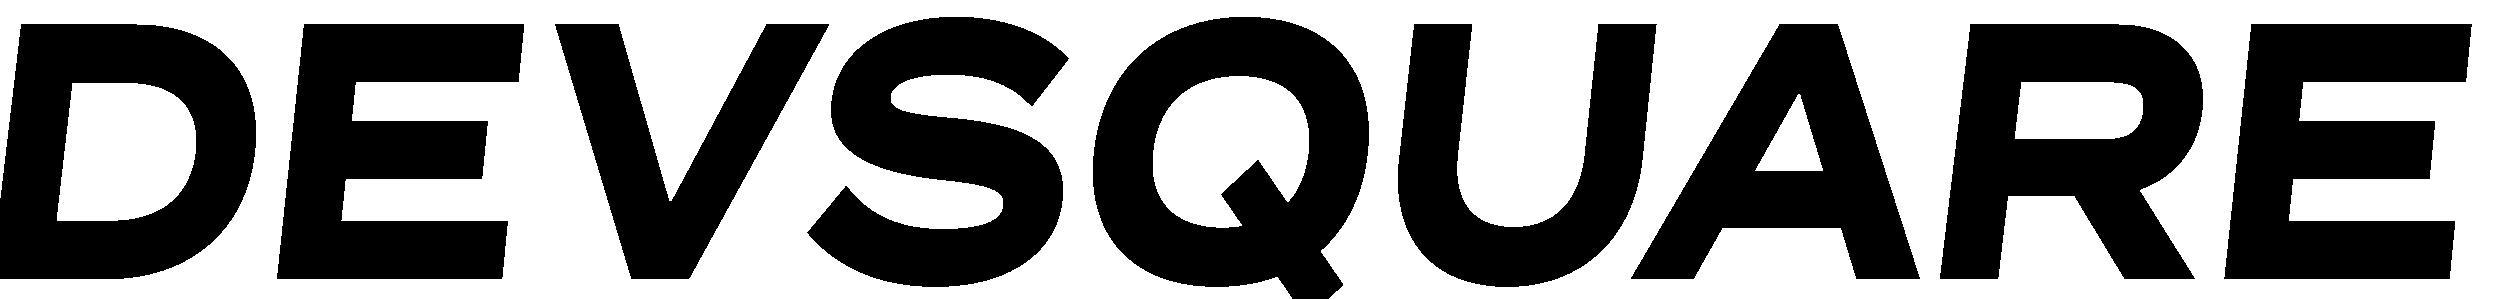
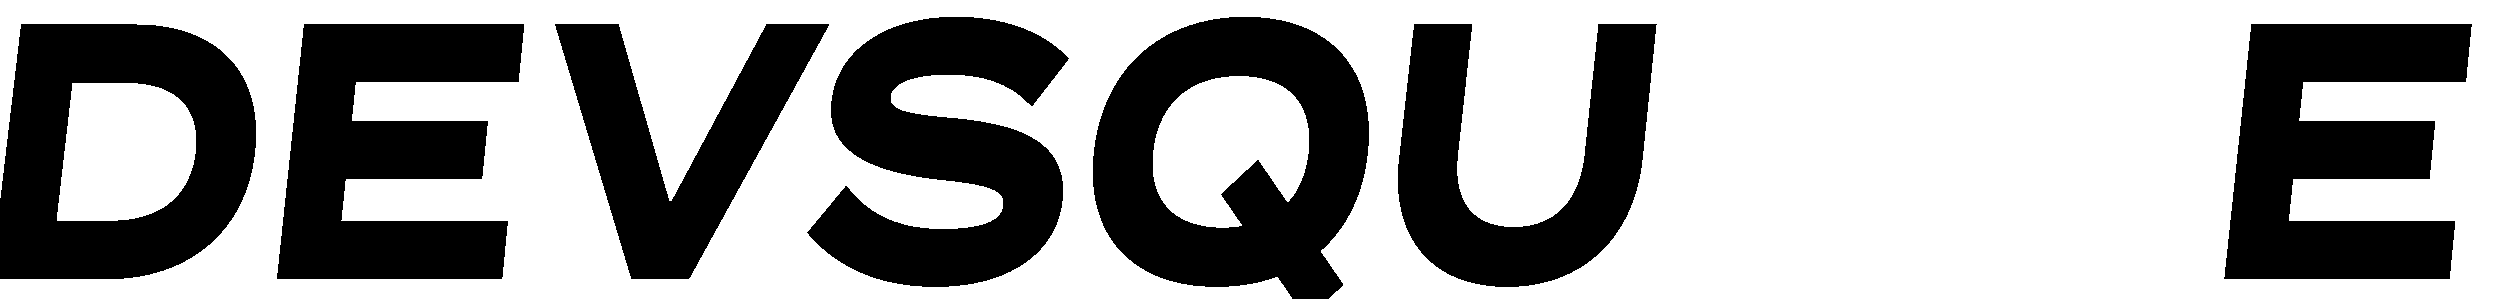
<svg xmlns="http://www.w3.org/2000/svg" shape-rendering="crispEdges" id="_레이어_1" data-name="레이어 1" viewBox="210 495 670 80">
  <path d="M246.47,501.56h-30.84l-8.06,68.28h31.12c22.19,0,37.4-13.08,39.7-34.14s-9.94-34.14-31.93-34.14ZM229.42,517.25h14.31c18.09,0,19.51,11.56,18.75,18.45s-4.77,18.45-22.95,18.45h-14.39l4.27-36.89Z" />
  <polygon points="302.66 542.99 339.23 542.99 340.77 527.48 304.28 527.48 305.36 517.07 348.99 517.07 350.52 501.56 291.45 501.56 284.2 569.84 344.61 569.84 346.13 554.33 301.48 554.33 302.66 542.99" />
  <polygon points="415.38 501.56 389.6 549.59 375.8 501.56 358.73 501.56 379.22 569.84 394.66 569.84 432.29 501.56 415.38 501.56" />
  <path d="M465.62,526.65l-.98-.09c-10.47-.98-16.38-1.72-15.95-5.59.48-4.39,8.18-5.96,15.23-5.96h.6c9.23.1,15.84,2.47,20.84,7.45l1.16,1.15,9.99-12.86-.87-.88c-6.6-6.69-17.05-10.37-29.42-10.37-18.73,0-31.83,8.86-33.37,22.58-.86,7.72,1.26,18.31,29.59,21.17,13.15,1.36,16.83,2.86,16.43,6.71-.17,1.59-.68,6.42-16.18,6.42-10.99,0-19.09-3.38-24.77-10.33l-1.1-1.35-10.54,12.69.81.91c8.03,9.01,19.35,13.59,33.61,13.59,19.54,0,32.61-8.94,34.1-23.32,1.73-16.68-13.77-20.44-29.16-21.92Z" />
  <path d="M543.71,499.51c-22.57,0-38.11,13.87-40.56,36.19s10.17,36.19,32.93,36.19c5.92,0,11.39-.93,16.27-2.76l7.77,11.36,9.99-9.15-6.2-9c7.21-6.38,11.6-15.55,12.72-26.64,2.26-22.32-10.36-36.19-32.93-36.19ZM543.01,555.56c-1.71.3-3.46.46-5.25.46-13.27,0-20.09-7.4-18.7-20.31,1.39-12.91,9.76-20.31,22.98-20.31s20.03,7.4,18.7,20.31c-.58,5.62-2.53,10.3-5.67,13.64l-7.9-11.54-9.98,9.26,5.82,8.49Z" />
  <path d="M653.97,501.56h-15.61l-3.68,34.89c-1.32,12.5-8.08,19.38-19.05,19.38s-16.25-6.88-14.88-19.38l3.83-34.89h-15.61l-4.03,36.01c-2.37,21.17,8.72,34.33,28.95,34.33s34.15-13.15,36.34-34.33l3.72-36.01Z" />
-   <path d="M686.88,501.56l-39.94,68.28h16.94l7.81-13.8h31.64l4.19,13.8h17.1l-22-68.28h-15.73ZM680.24,540.91l12.01-21.29,6.42,21.29h-18.42Z" />
-   <path d="M800.25,524.61c1.56-14-7.3-23.05-22.58-23.05h-39.59l-8.22,68.28h15.67l2.63-22.19h17.81l13.43,22.19h18.97l-15-23.92c9.63-3.32,15.74-10.98,16.9-21.31ZM751.68,517.07h23.48c7.13,0,9.79,2.21,9.18,7.63s-3.78,7.63-10.93,7.63h-23.53l1.81-15.26Z" />
  <polygon points="823.38 554.33 824.57 542.99 861.13 542.99 862.67 527.48 826.18 527.48 827.26 517.07 870.9 517.07 872.42 501.56 813.35 501.56 806.1 569.84 866.51 569.84 868.03 554.33 823.38 554.33" />
</svg>